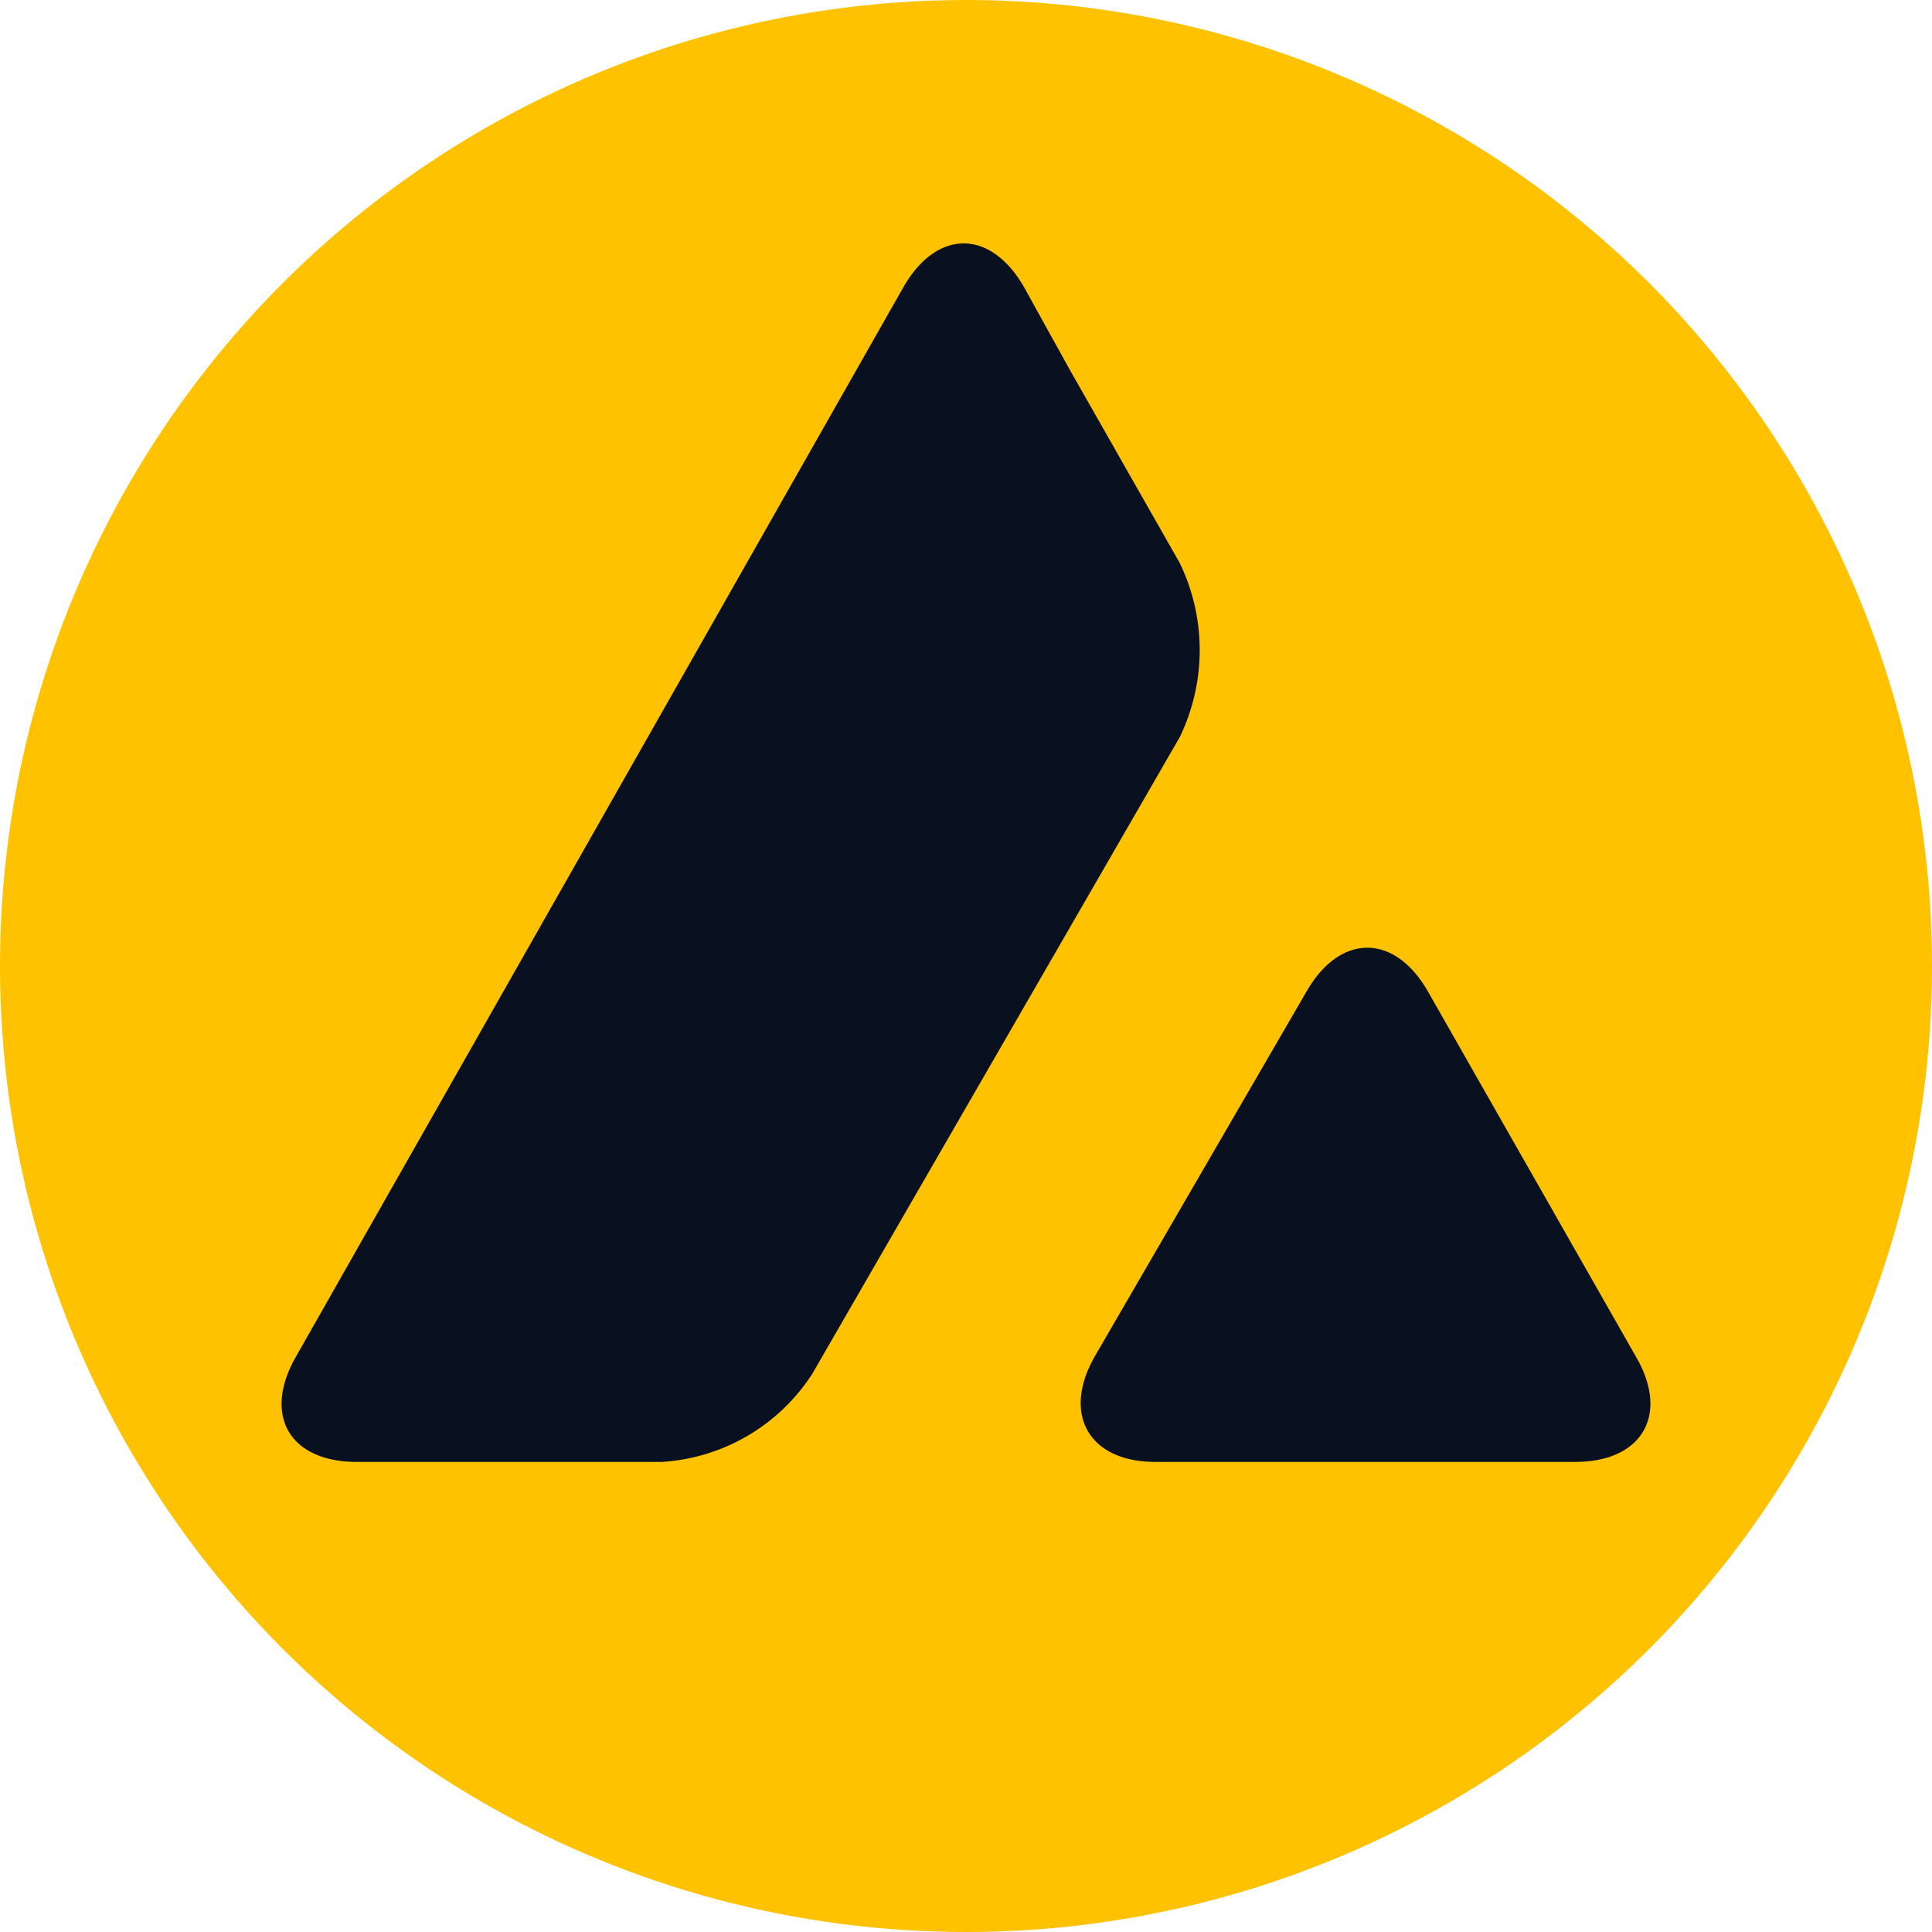
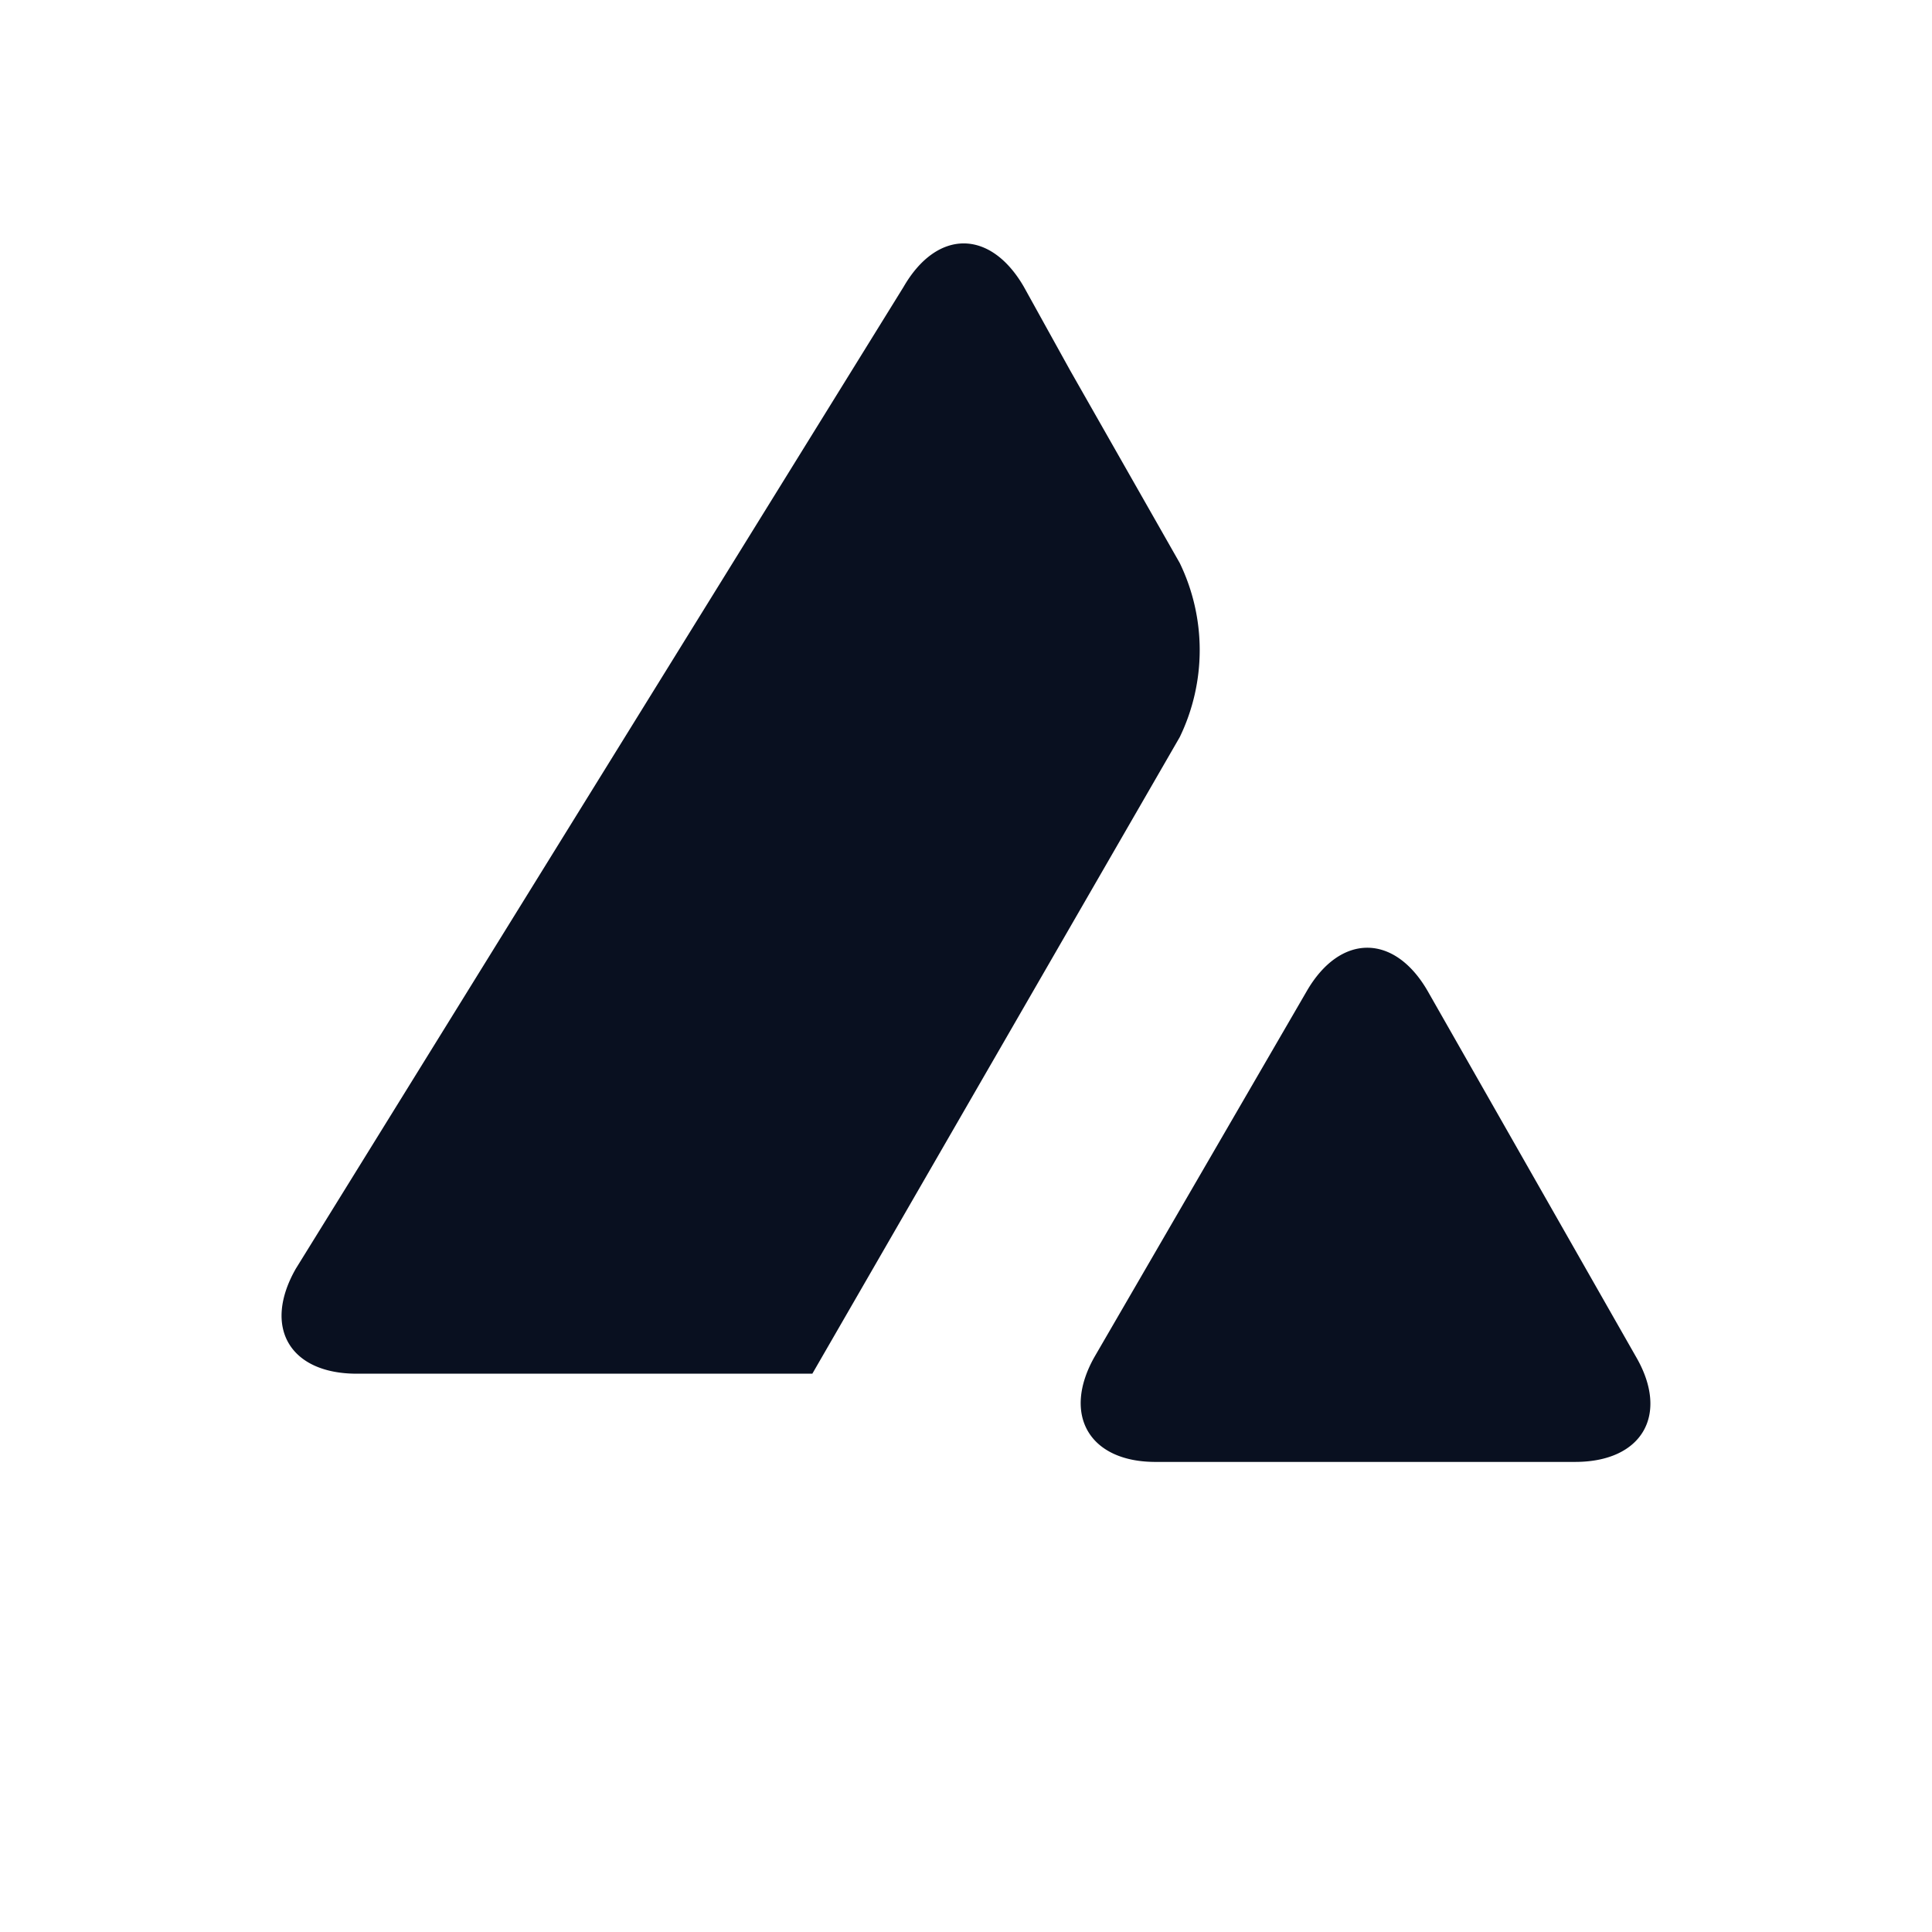
<svg xmlns="http://www.w3.org/2000/svg" id="Layer_1" data-name="Layer 1" viewBox="0 0 507.2 507.2">
  <defs>
    <style>.cls-1{fill:#ffc200;}.cls-2{fill:#091020;}</style>
  </defs>
  <title>avalanche-avax</title>
-   <circle class="cls-1" cx="253.6" cy="253.6" r="253.6" />
-   <path class="cls-2" d="M343.06,260.19c8.79-15.18,23-15.18,31.75,0l54.71,96.05c8.79,15.17,1.6,27.55-16,27.55H303.32c-17.37,0-24.56-12.38-16-27.55ZM237.23,75.28c8.78-15.17,22.76-15.17,31.55,0l12.18,22,28.75,50.52a52.46,52.46,0,0,1,0,45.72L213.26,360.63a50.66,50.66,0,0,1-39.53,23.16H93.65c-17.57,0-24.76-12.18-16-27.55Z" />
+   <path class="cls-2" d="M343.06,260.19c8.79-15.18,23-15.18,31.75,0l54.71,96.05c8.79,15.17,1.6,27.55-16,27.55H303.32c-17.37,0-24.56-12.38-16-27.55ZM237.23,75.28c8.78-15.17,22.76-15.17,31.55,0l12.18,22,28.75,50.52a52.46,52.46,0,0,1,0,45.72L213.26,360.63H93.65c-17.57,0-24.76-12.18-16-27.55Z" />
</svg>